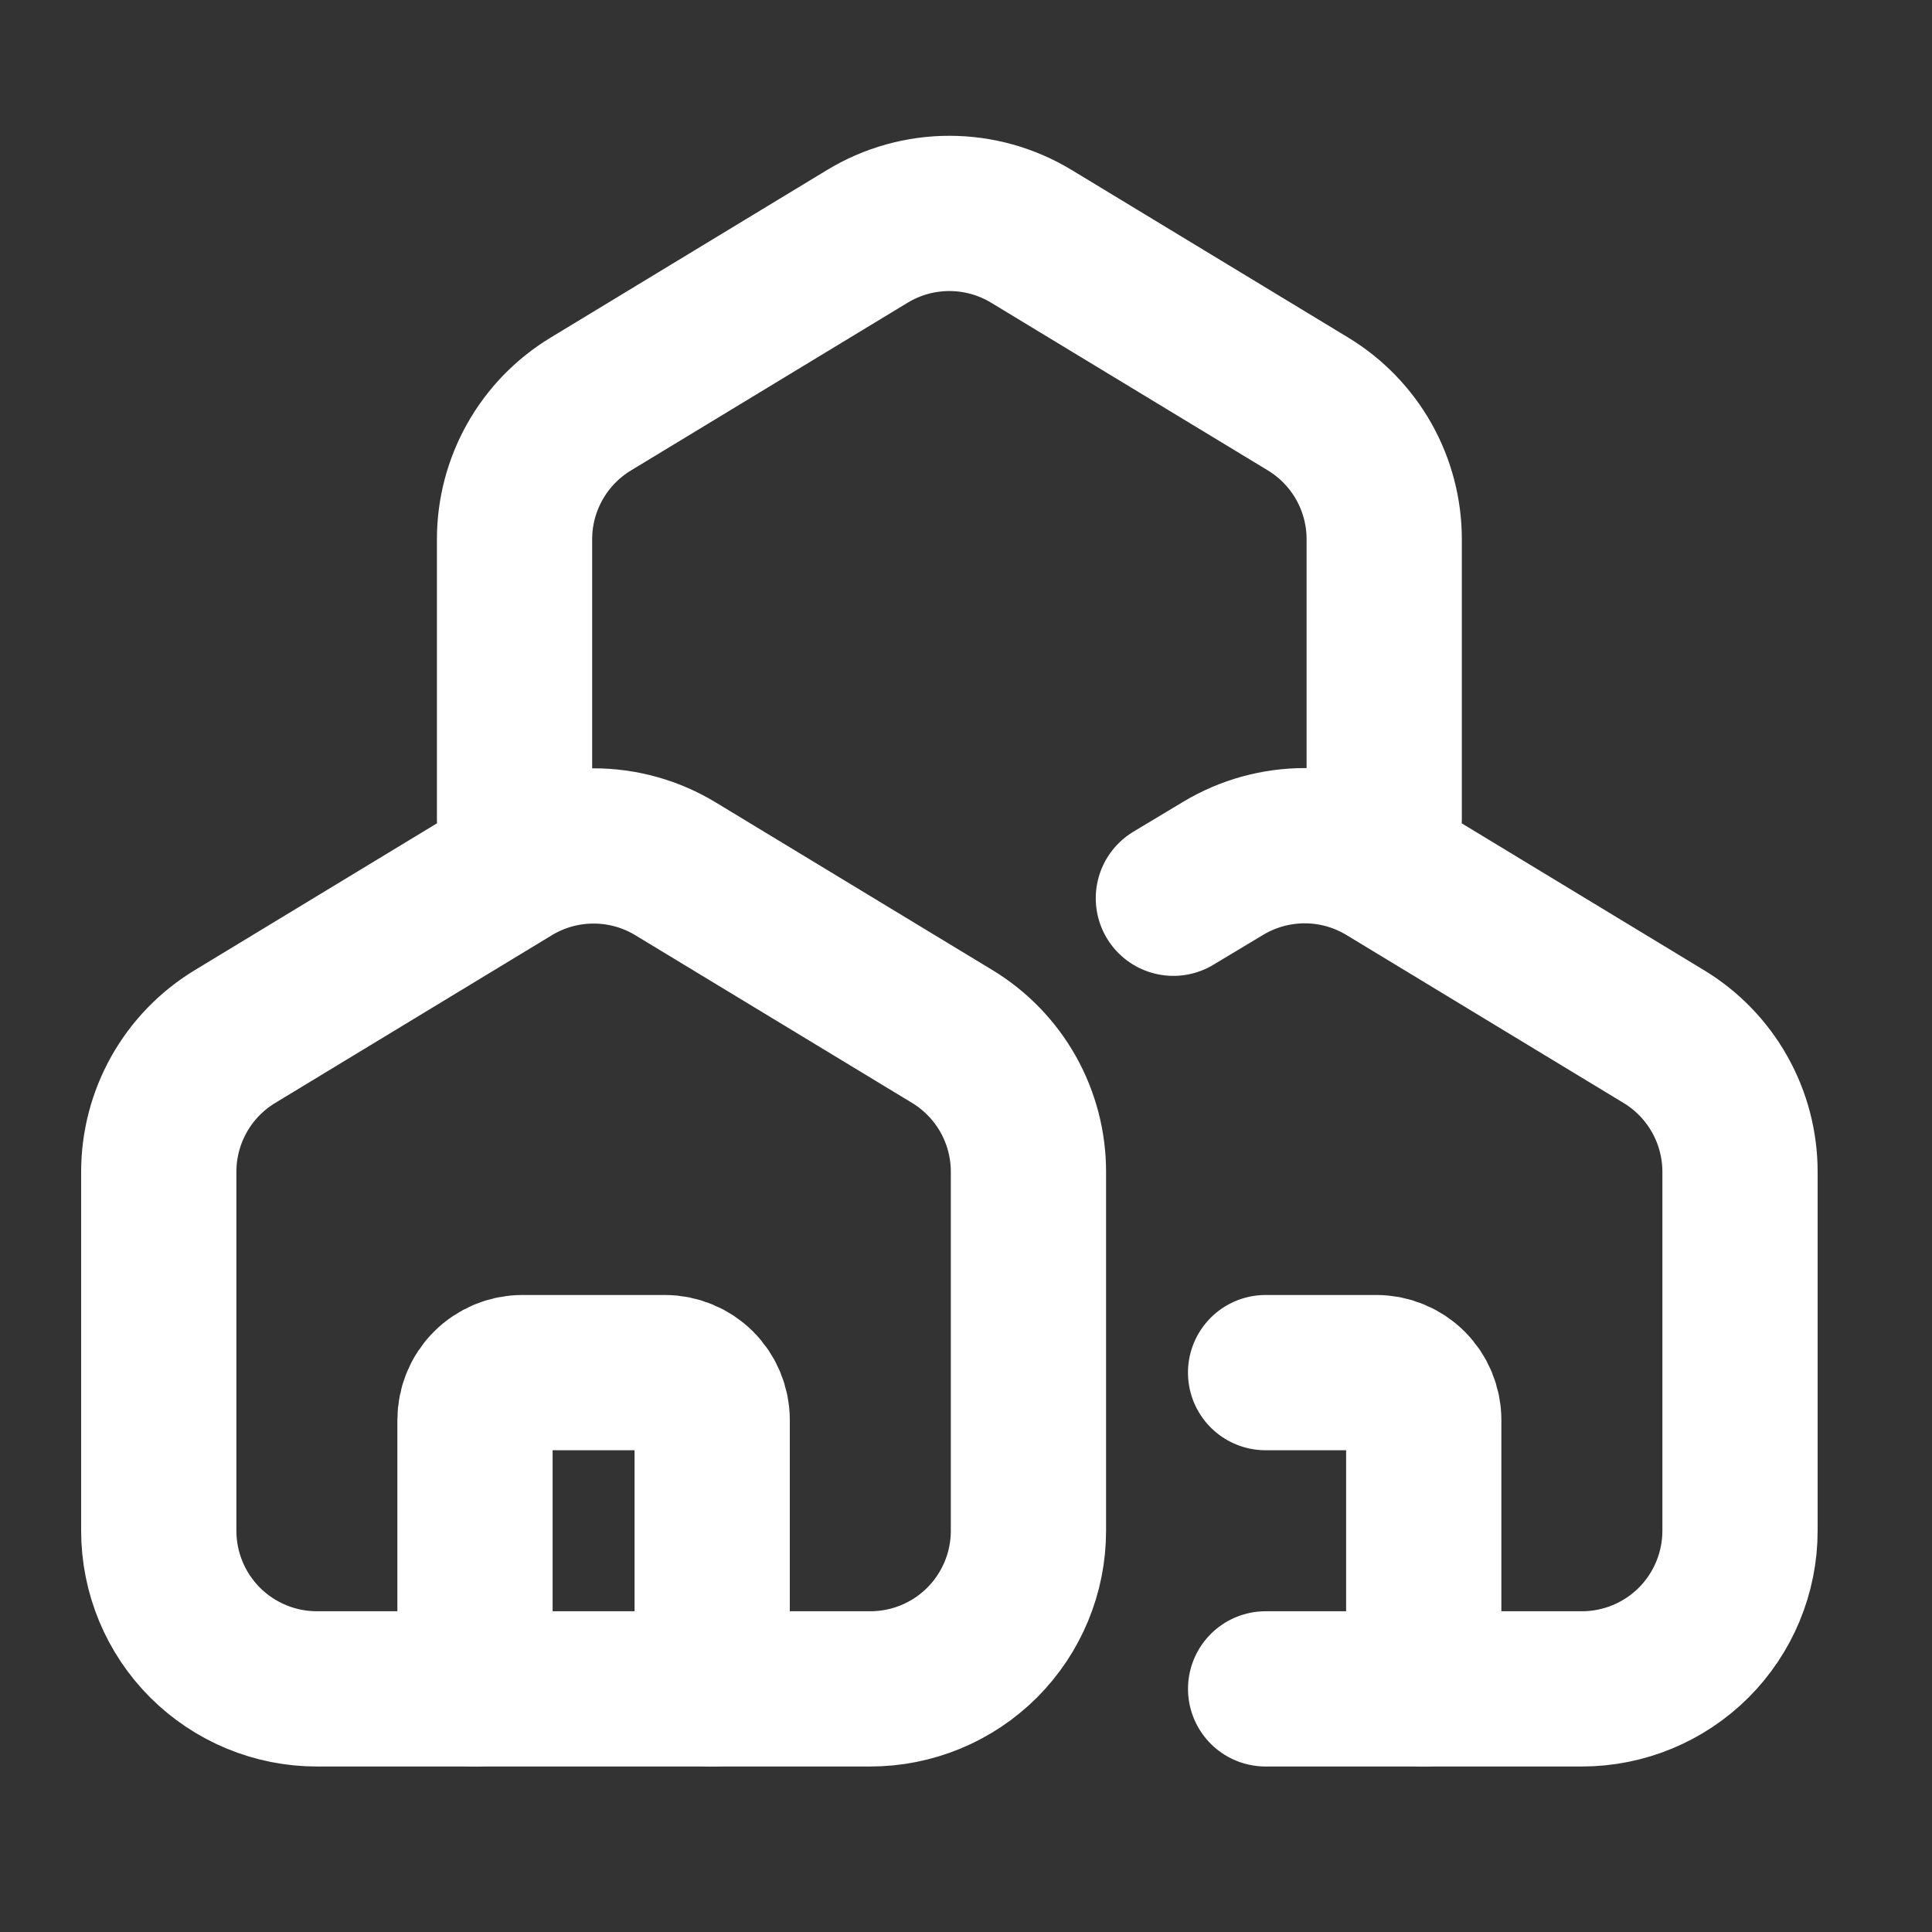
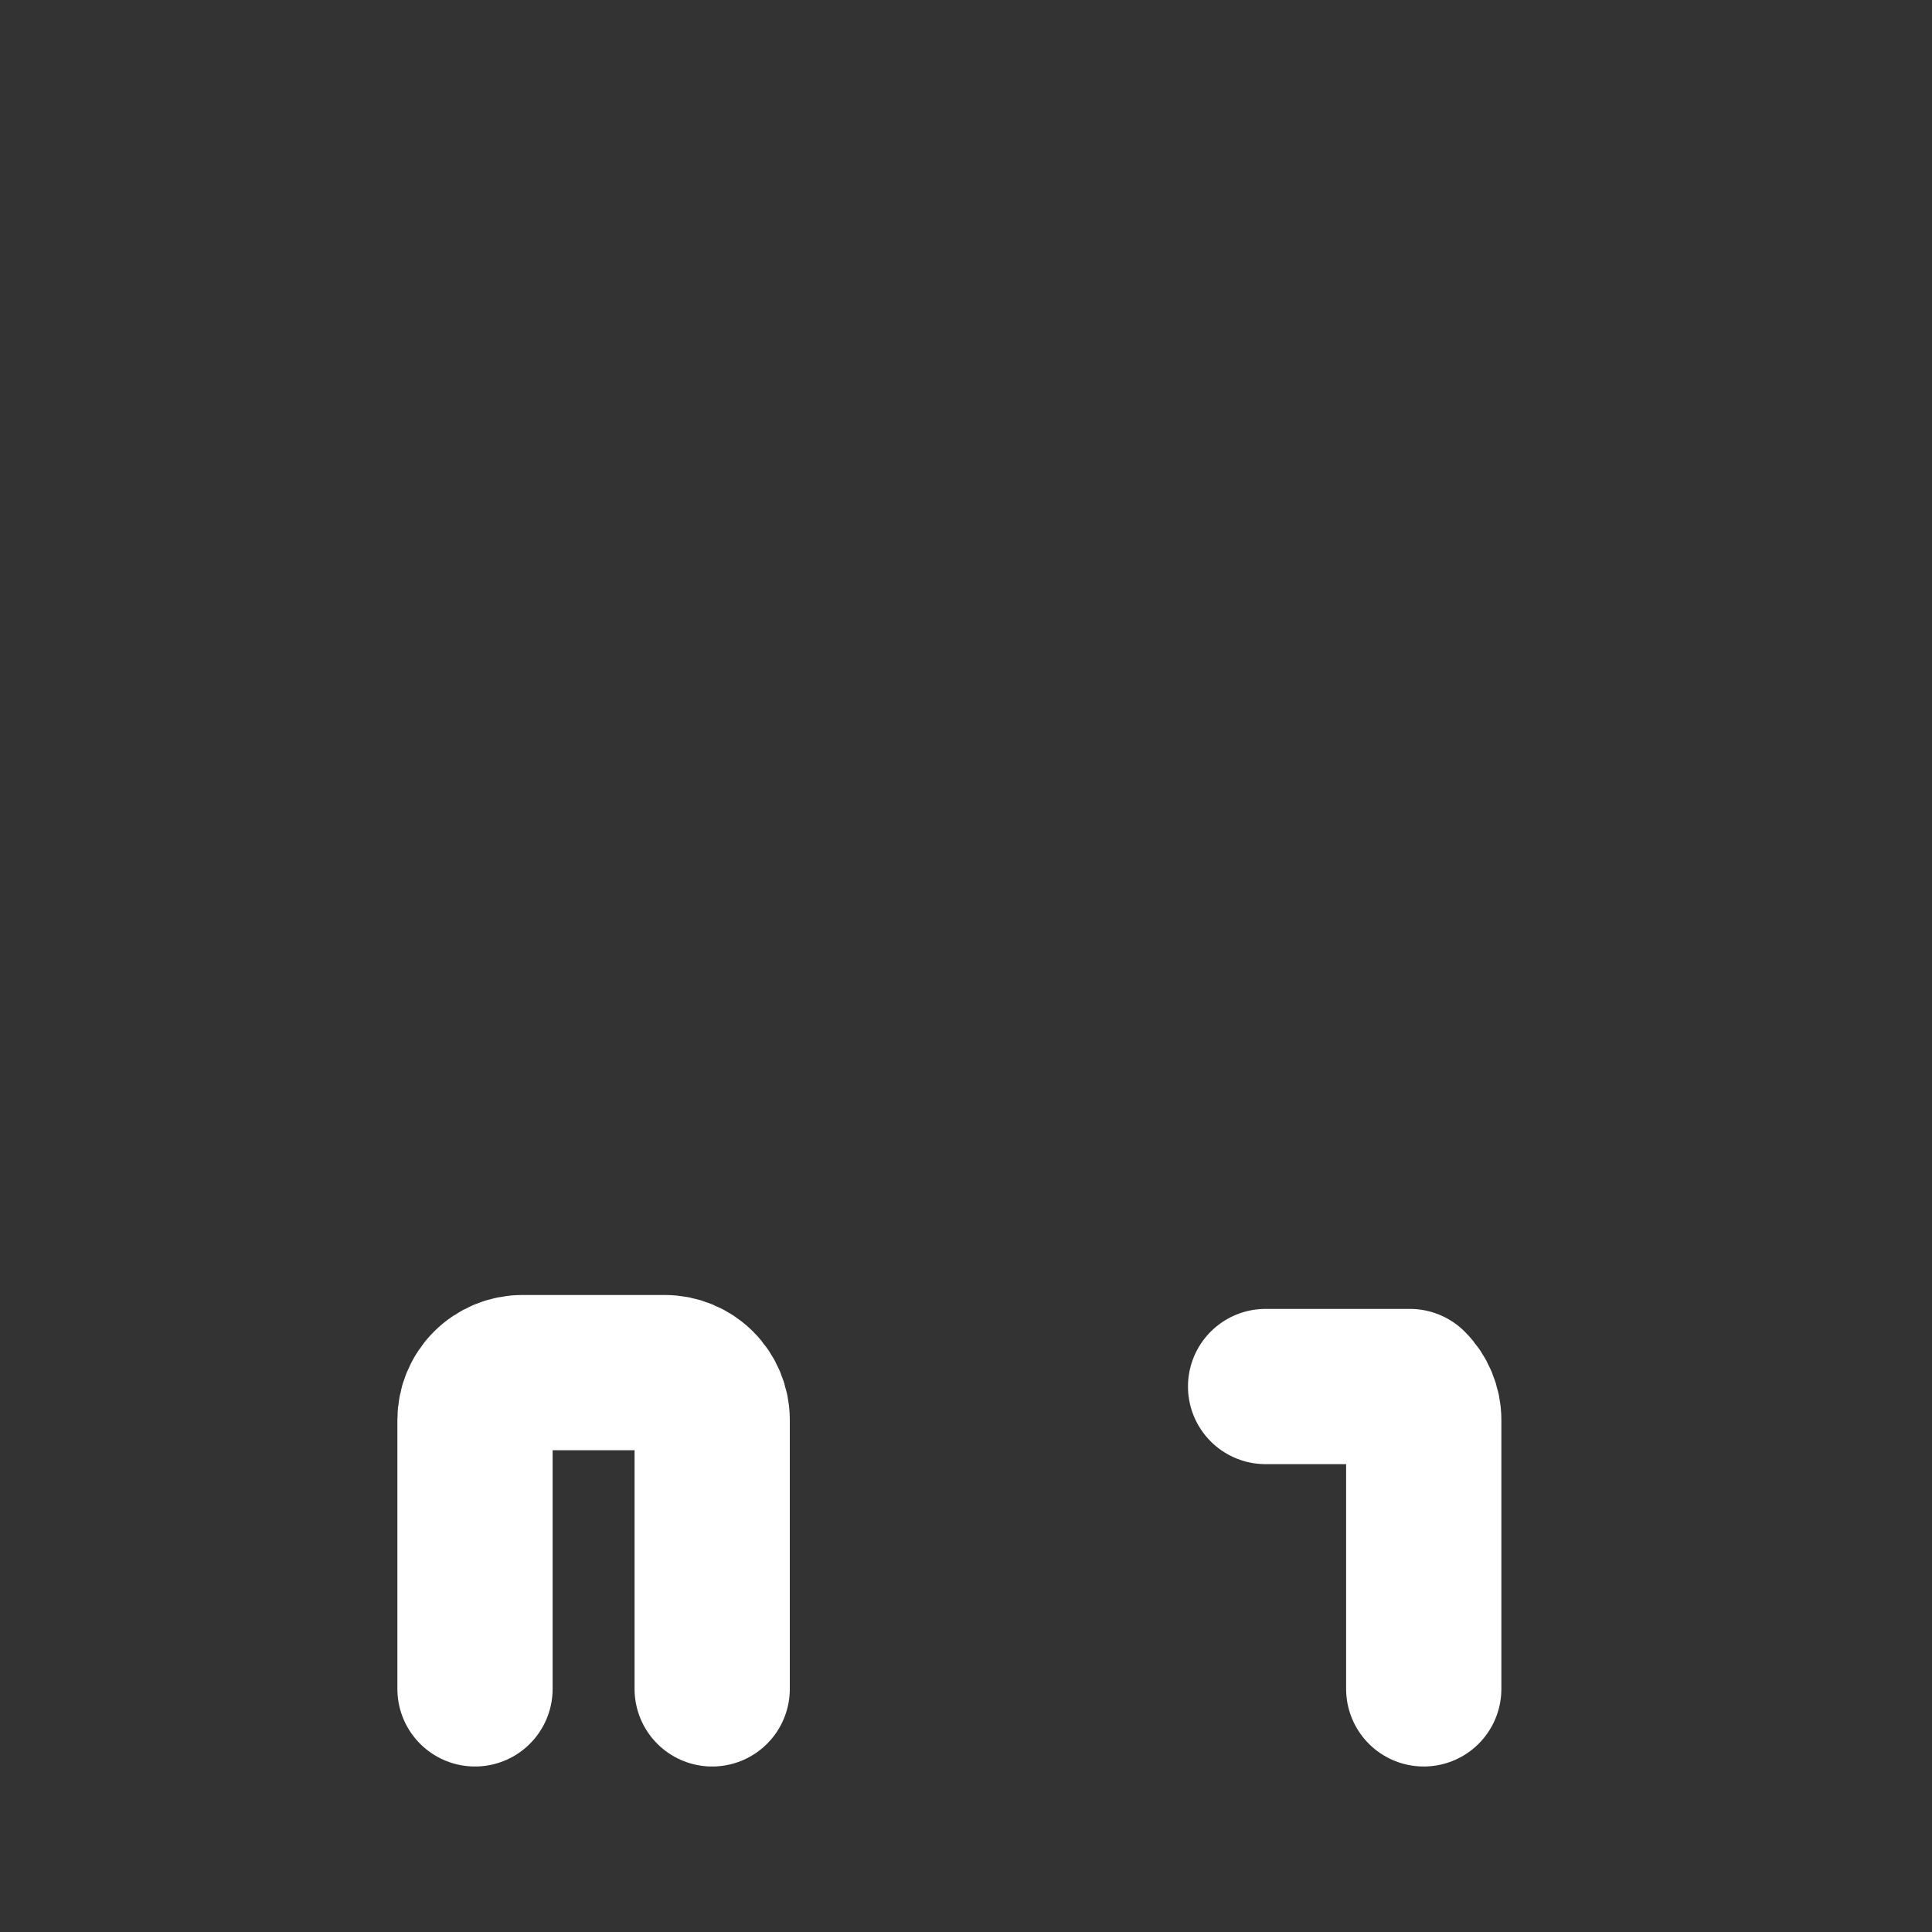
<svg xmlns="http://www.w3.org/2000/svg" width="56" height="56" viewBox="0 0 56 56" fill="none">
  <rect x="0" y="0" width="56" height="56" fill="#333333" stroke="none" />
-   <path d="M14.914 23.745V15.632C14.914 14.844 15.117 14.07 15.504 13.383C15.89 12.697 16.447 12.122 17.121 11.713L25.142 6.85C25.858 6.416 26.68 6.186 27.518 6.186C28.356 6.186 29.178 6.416 29.895 6.85L37.916 11.711C38.589 12.12 39.146 12.695 39.533 13.381C39.919 14.068 40.122 14.842 40.122 15.63V23.745M36.685 48.953H45.852C47.067 48.953 48.233 48.47 49.093 47.611C49.952 46.751 50.435 45.585 50.435 44.37V33.965C50.435 33.178 50.232 32.403 49.845 31.717C49.459 31.03 48.902 30.455 48.228 30.047L40.193 25.177C39.48 24.745 38.663 24.515 37.829 24.513C36.995 24.511 36.176 24.737 35.461 25.165L34.011 26.036M25.227 48.953H9.185C7.969 48.953 6.804 48.47 5.944 47.611C5.084 46.751 4.602 45.585 4.602 44.37V33.965C4.602 33.178 4.805 32.403 5.191 31.717C5.578 31.03 6.135 30.455 6.808 30.047L14.829 25.184C15.546 24.749 16.368 24.52 17.206 24.52C18.044 24.52 18.866 24.749 19.582 25.184L27.603 30.044C28.277 30.453 28.834 31.029 29.221 31.715C29.607 32.402 29.81 33.177 29.81 33.965V44.37C29.81 45.585 29.327 46.751 28.468 47.611C27.608 48.47 26.442 48.953 25.227 48.953Z" stroke="white" stroke-width="4.5" stroke-linecap="round" stroke-linejoin="round" />
-   <path d="M20.643 48.953V41.161C20.643 40.797 20.498 40.447 20.24 40.189C19.982 39.931 19.632 39.786 19.268 39.786H15.143C14.778 39.786 14.428 39.931 14.17 40.189C13.912 40.447 13.768 40.797 13.768 41.161V48.953M41.268 48.953V41.161C41.268 40.797 41.123 40.447 40.865 40.189C40.607 39.931 40.257 39.786 39.893 39.786H36.684" stroke="white" stroke-width="4.5" stroke-linecap="round" stroke-linejoin="round" />
+   <path d="M20.643 48.953V41.161C20.643 40.797 20.498 40.447 20.24 40.189C19.982 39.931 19.632 39.786 19.268 39.786H15.143C14.778 39.786 14.428 39.931 14.17 40.189C13.912 40.447 13.768 40.797 13.768 41.161V48.953M41.268 48.953V41.161C41.268 40.797 41.123 40.447 40.865 40.189H36.684" stroke="white" stroke-width="4.5" stroke-linecap="round" stroke-linejoin="round" />
</svg>